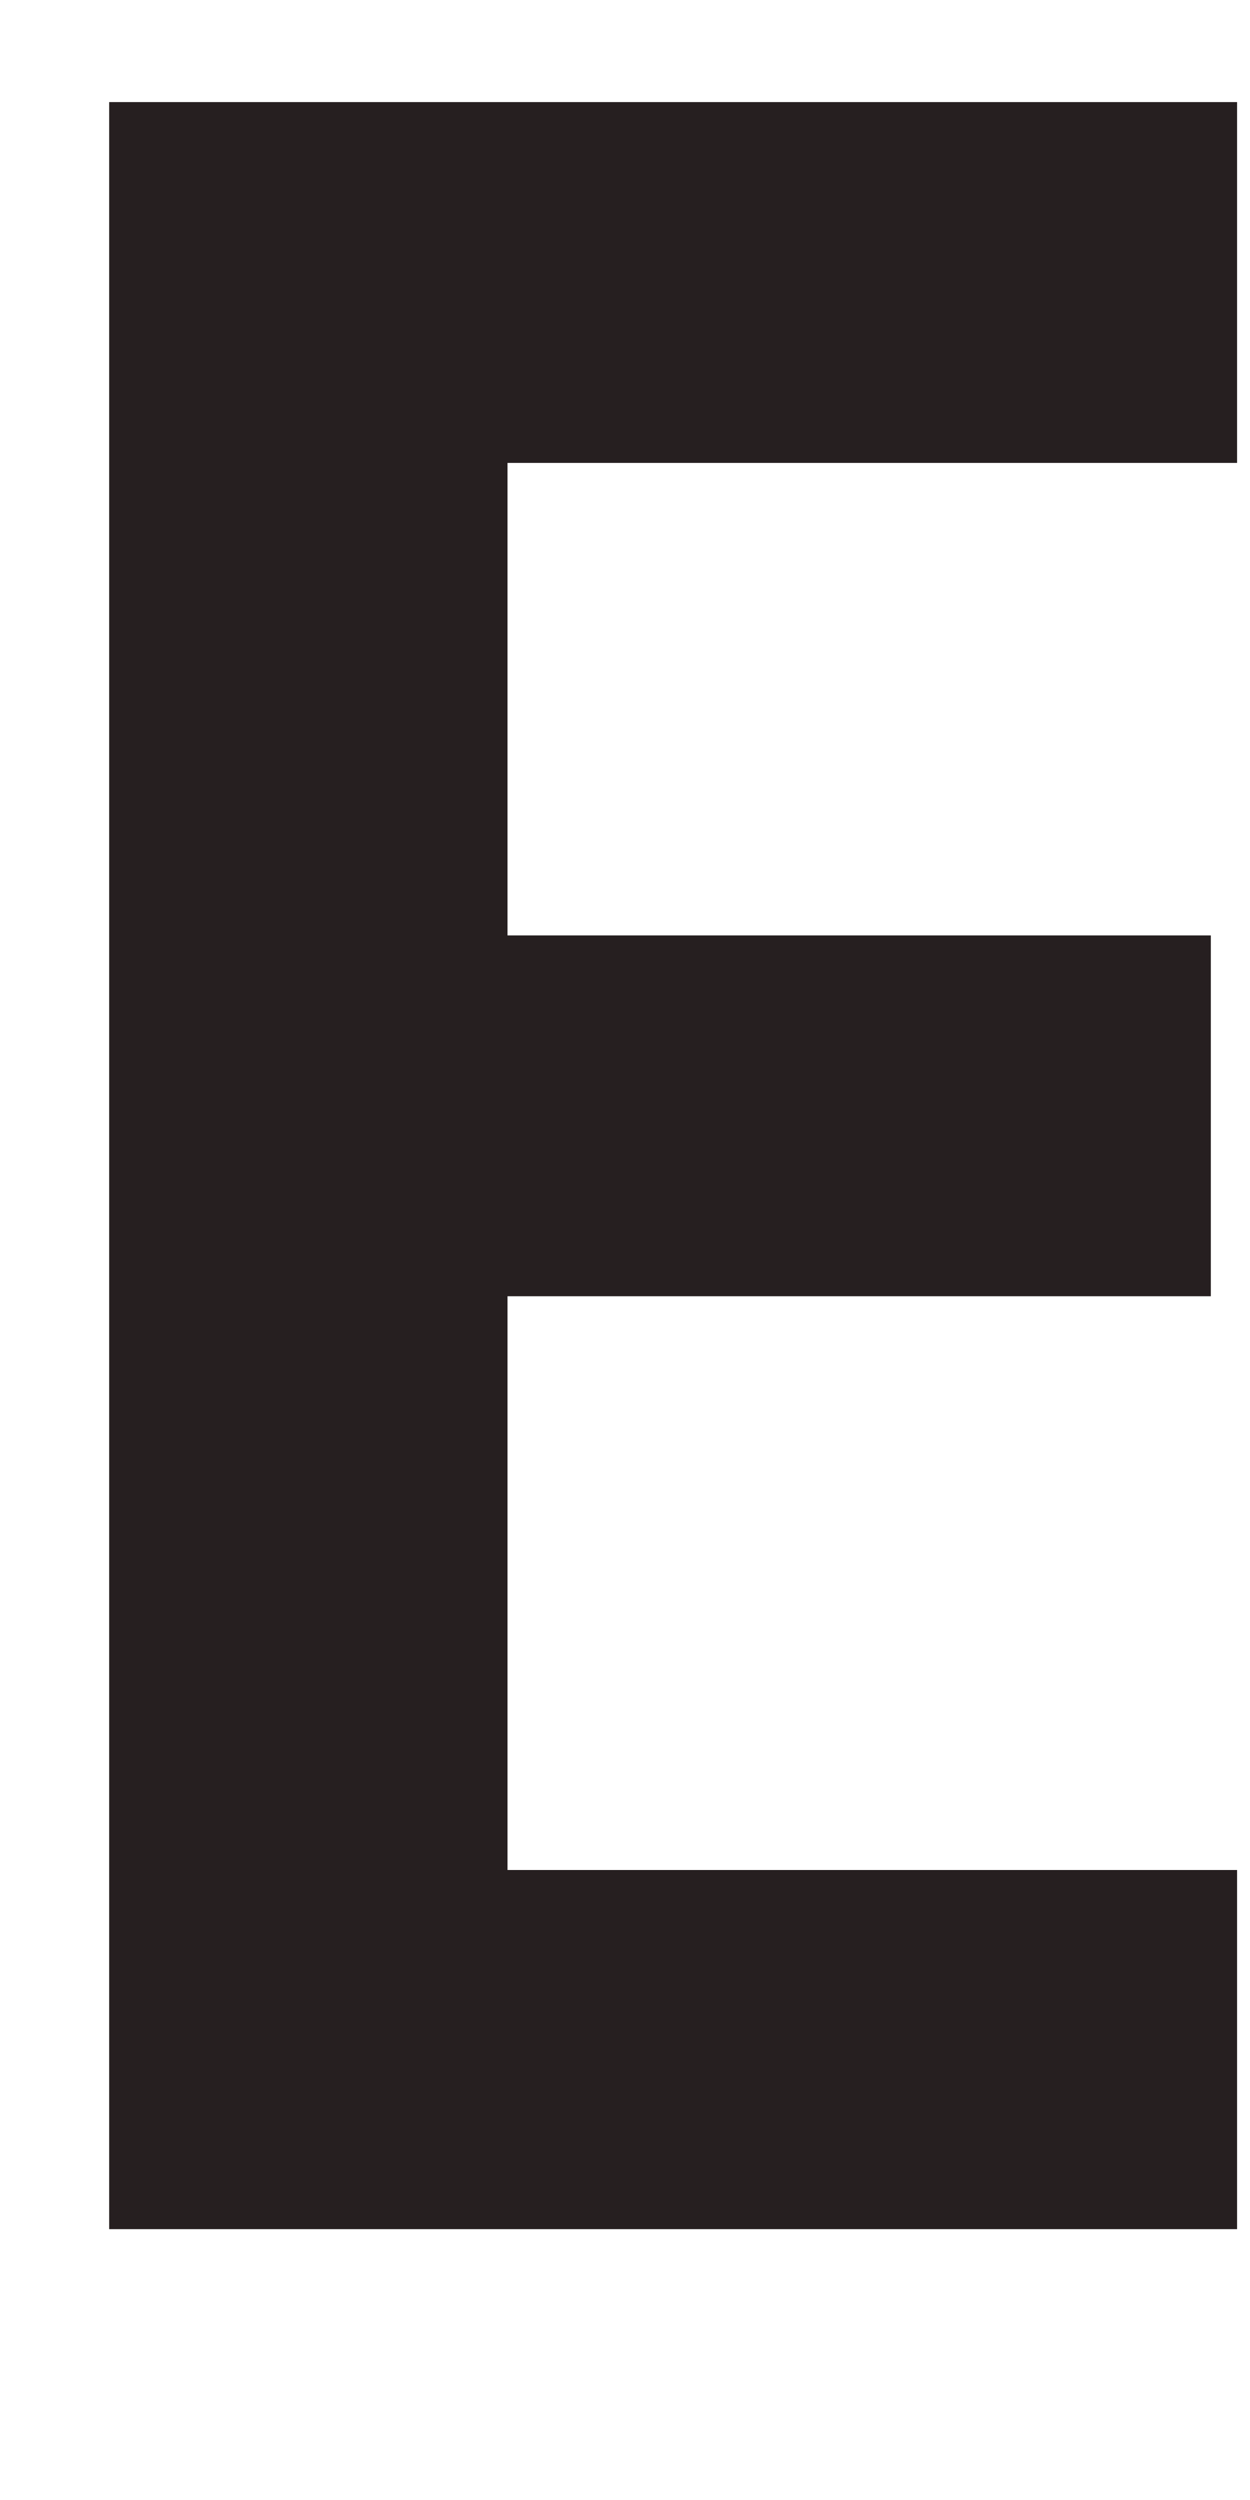
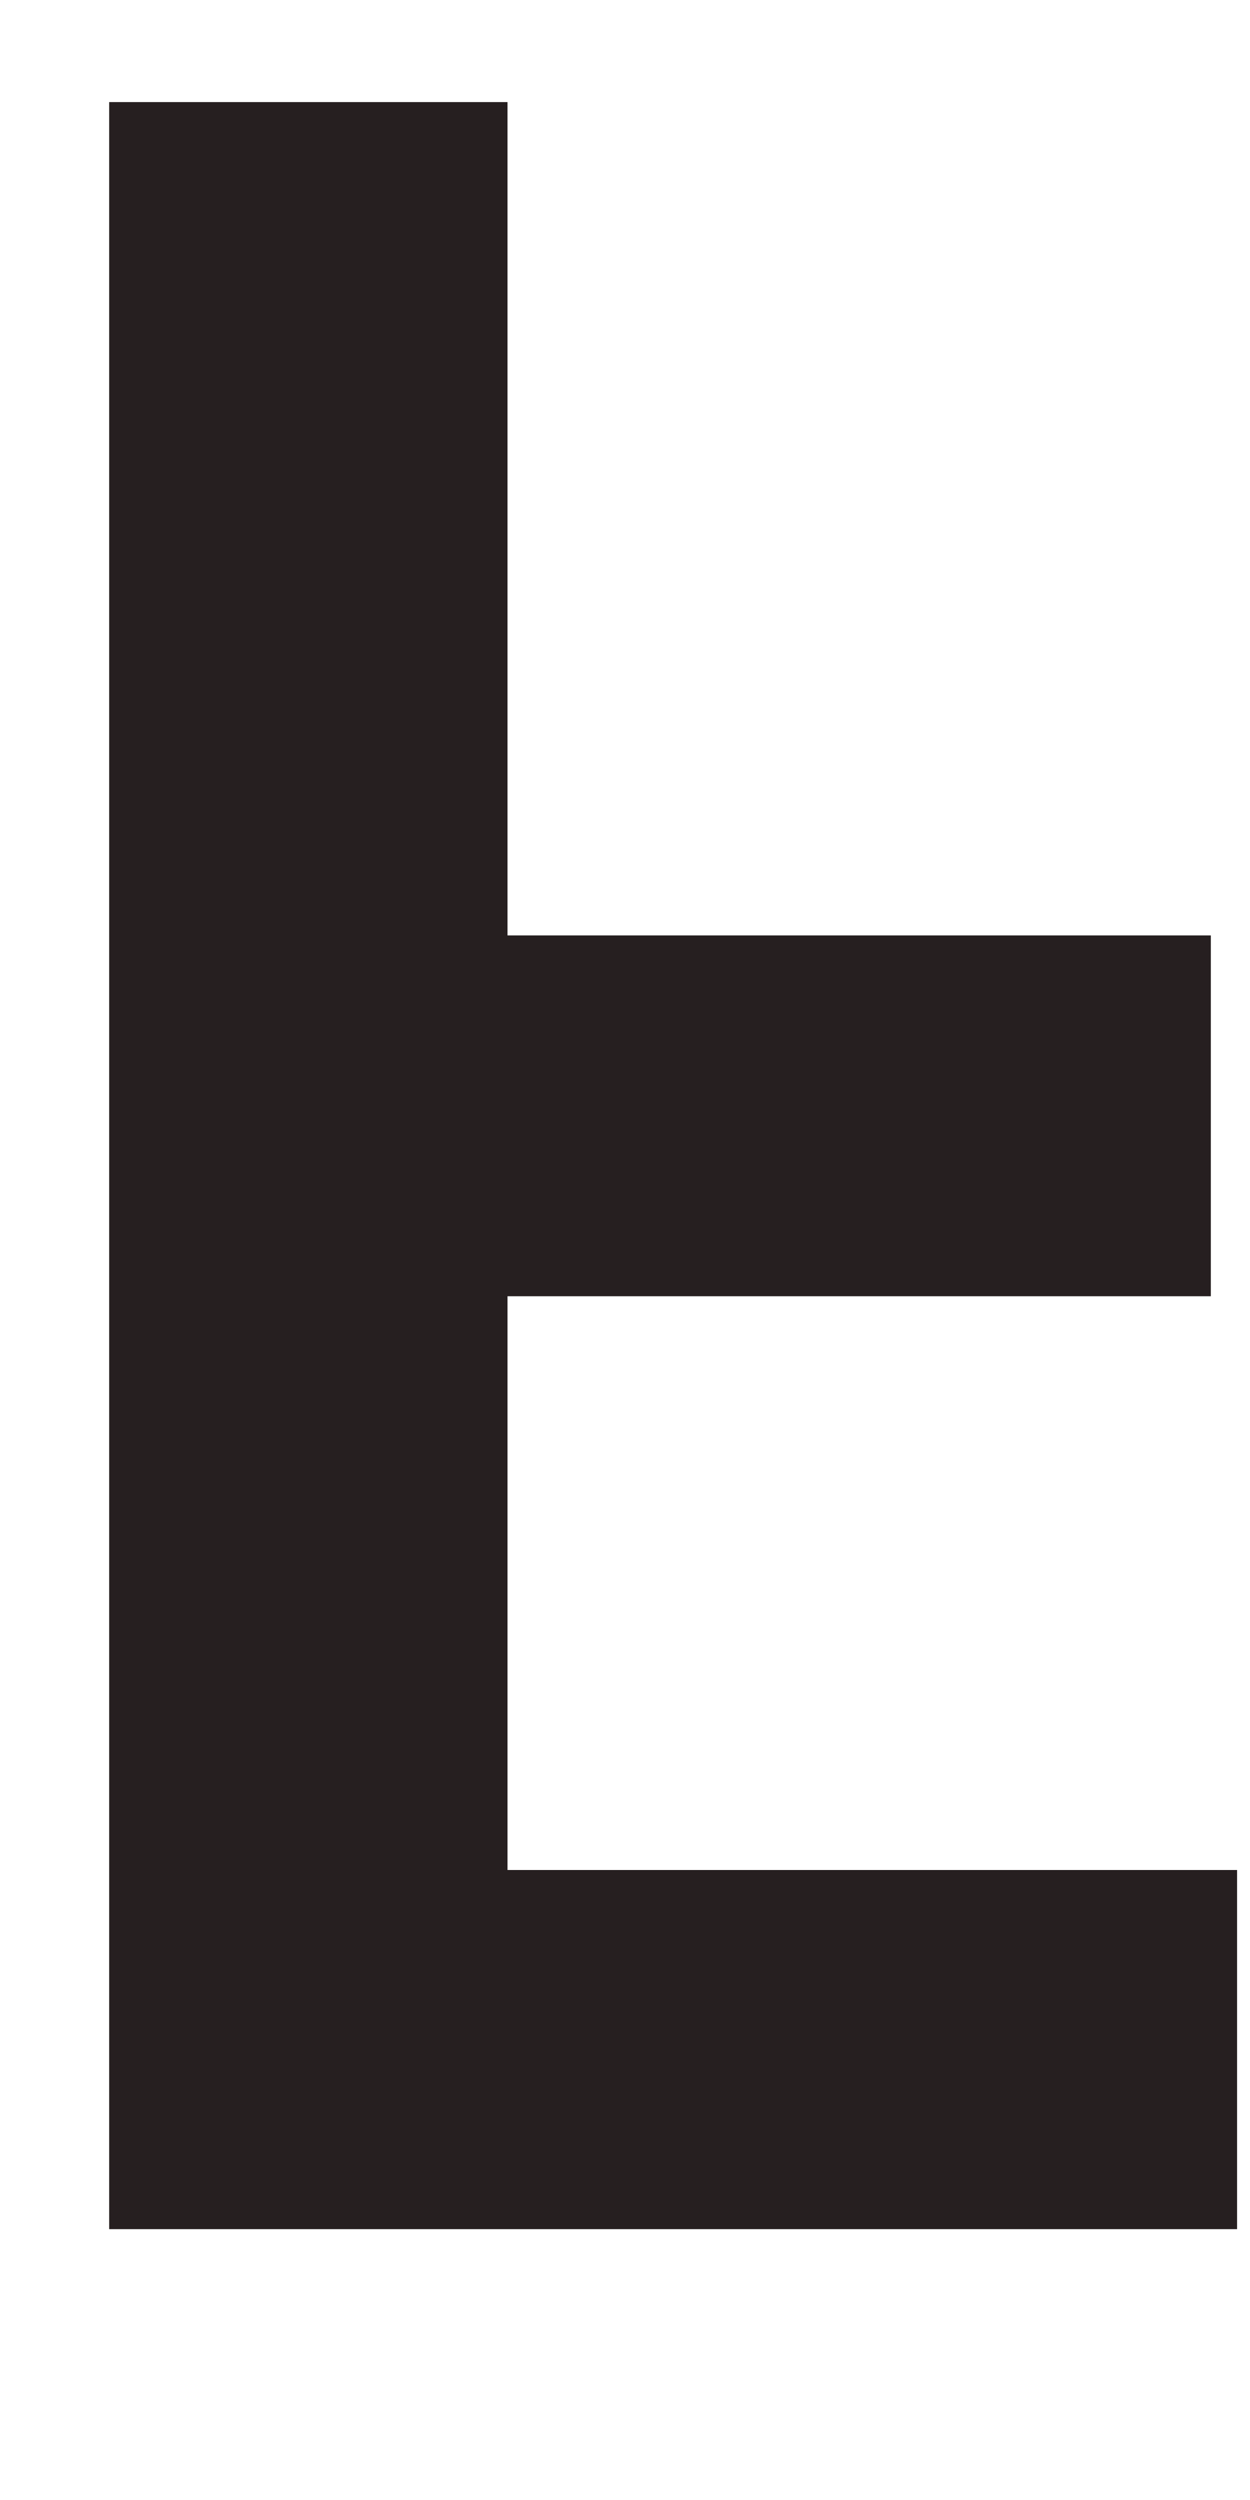
<svg xmlns="http://www.w3.org/2000/svg" width="3" height="6" viewBox="0 0 3 6" fill="none">
-   <path d="M0.262 5.35H2.969V4.488H1.218V3.111H2.906V2.245H1.218V1.111H2.969V0.245H0.262V5.35Z" fill="#261F20" />
+   <path d="M0.262 5.35H2.969V4.488H1.218V3.111H2.906V2.245H1.218V1.111V0.245H0.262V5.35Z" fill="#261F20" />
</svg>